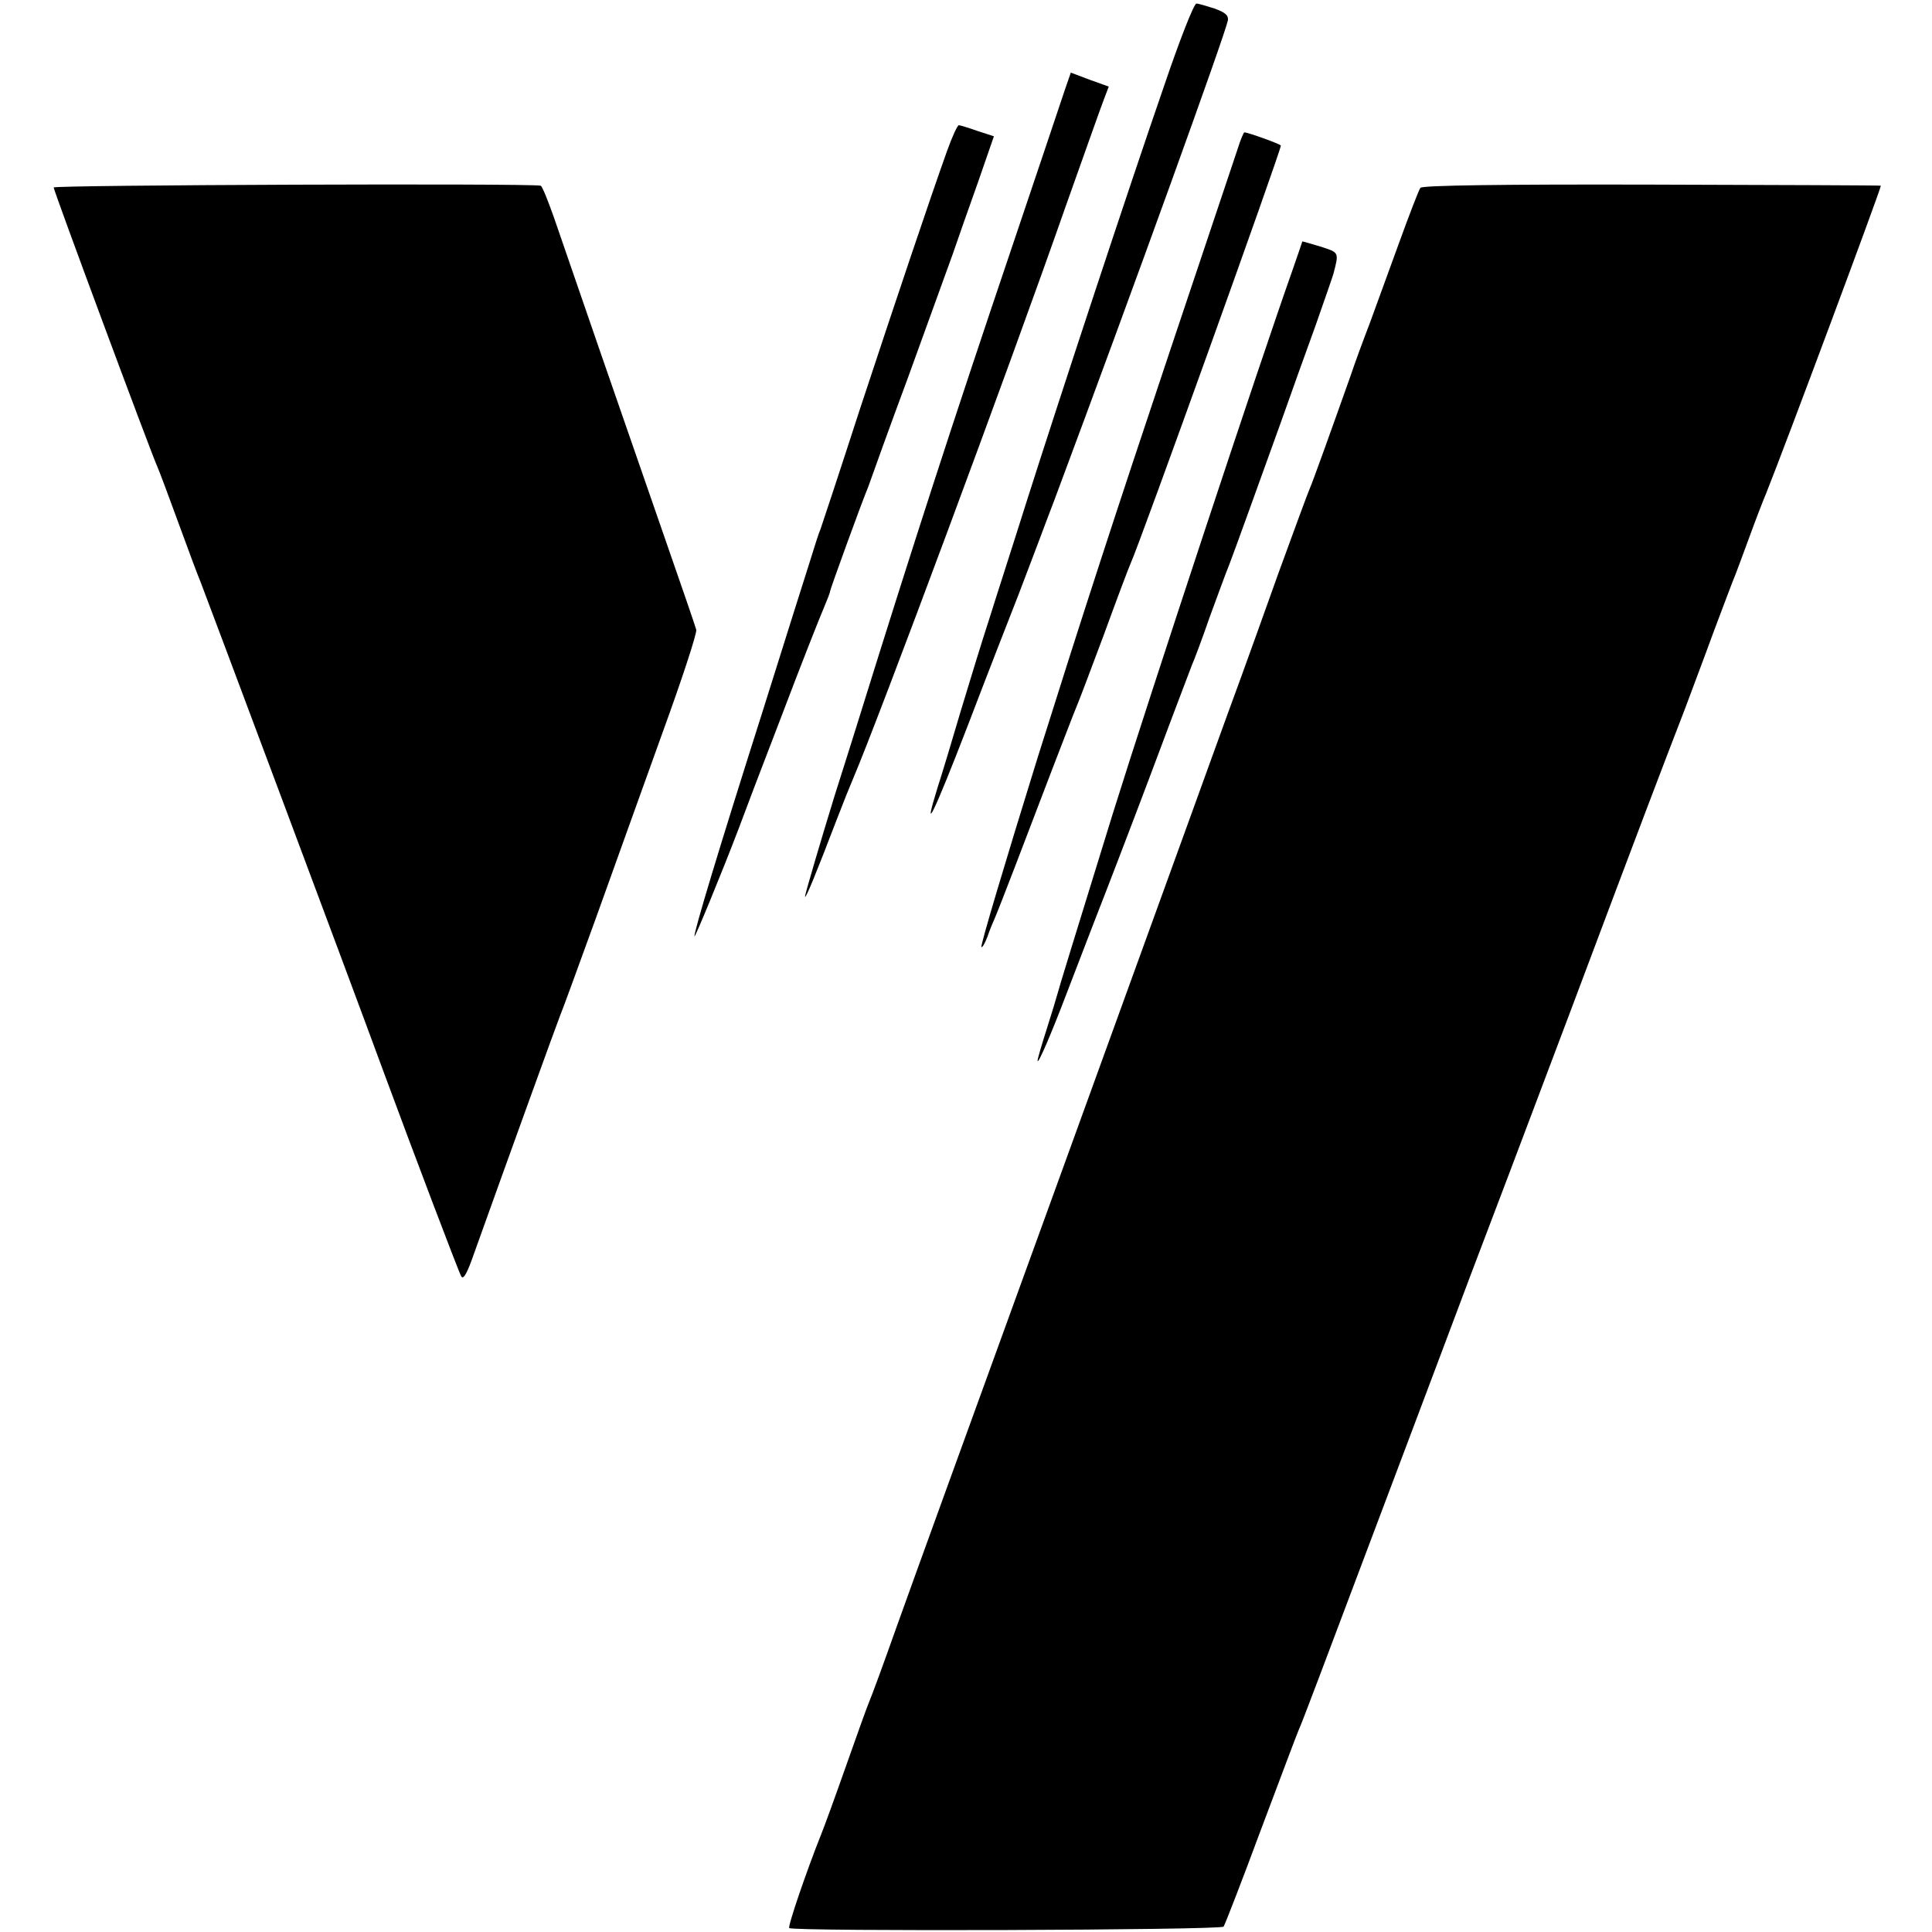
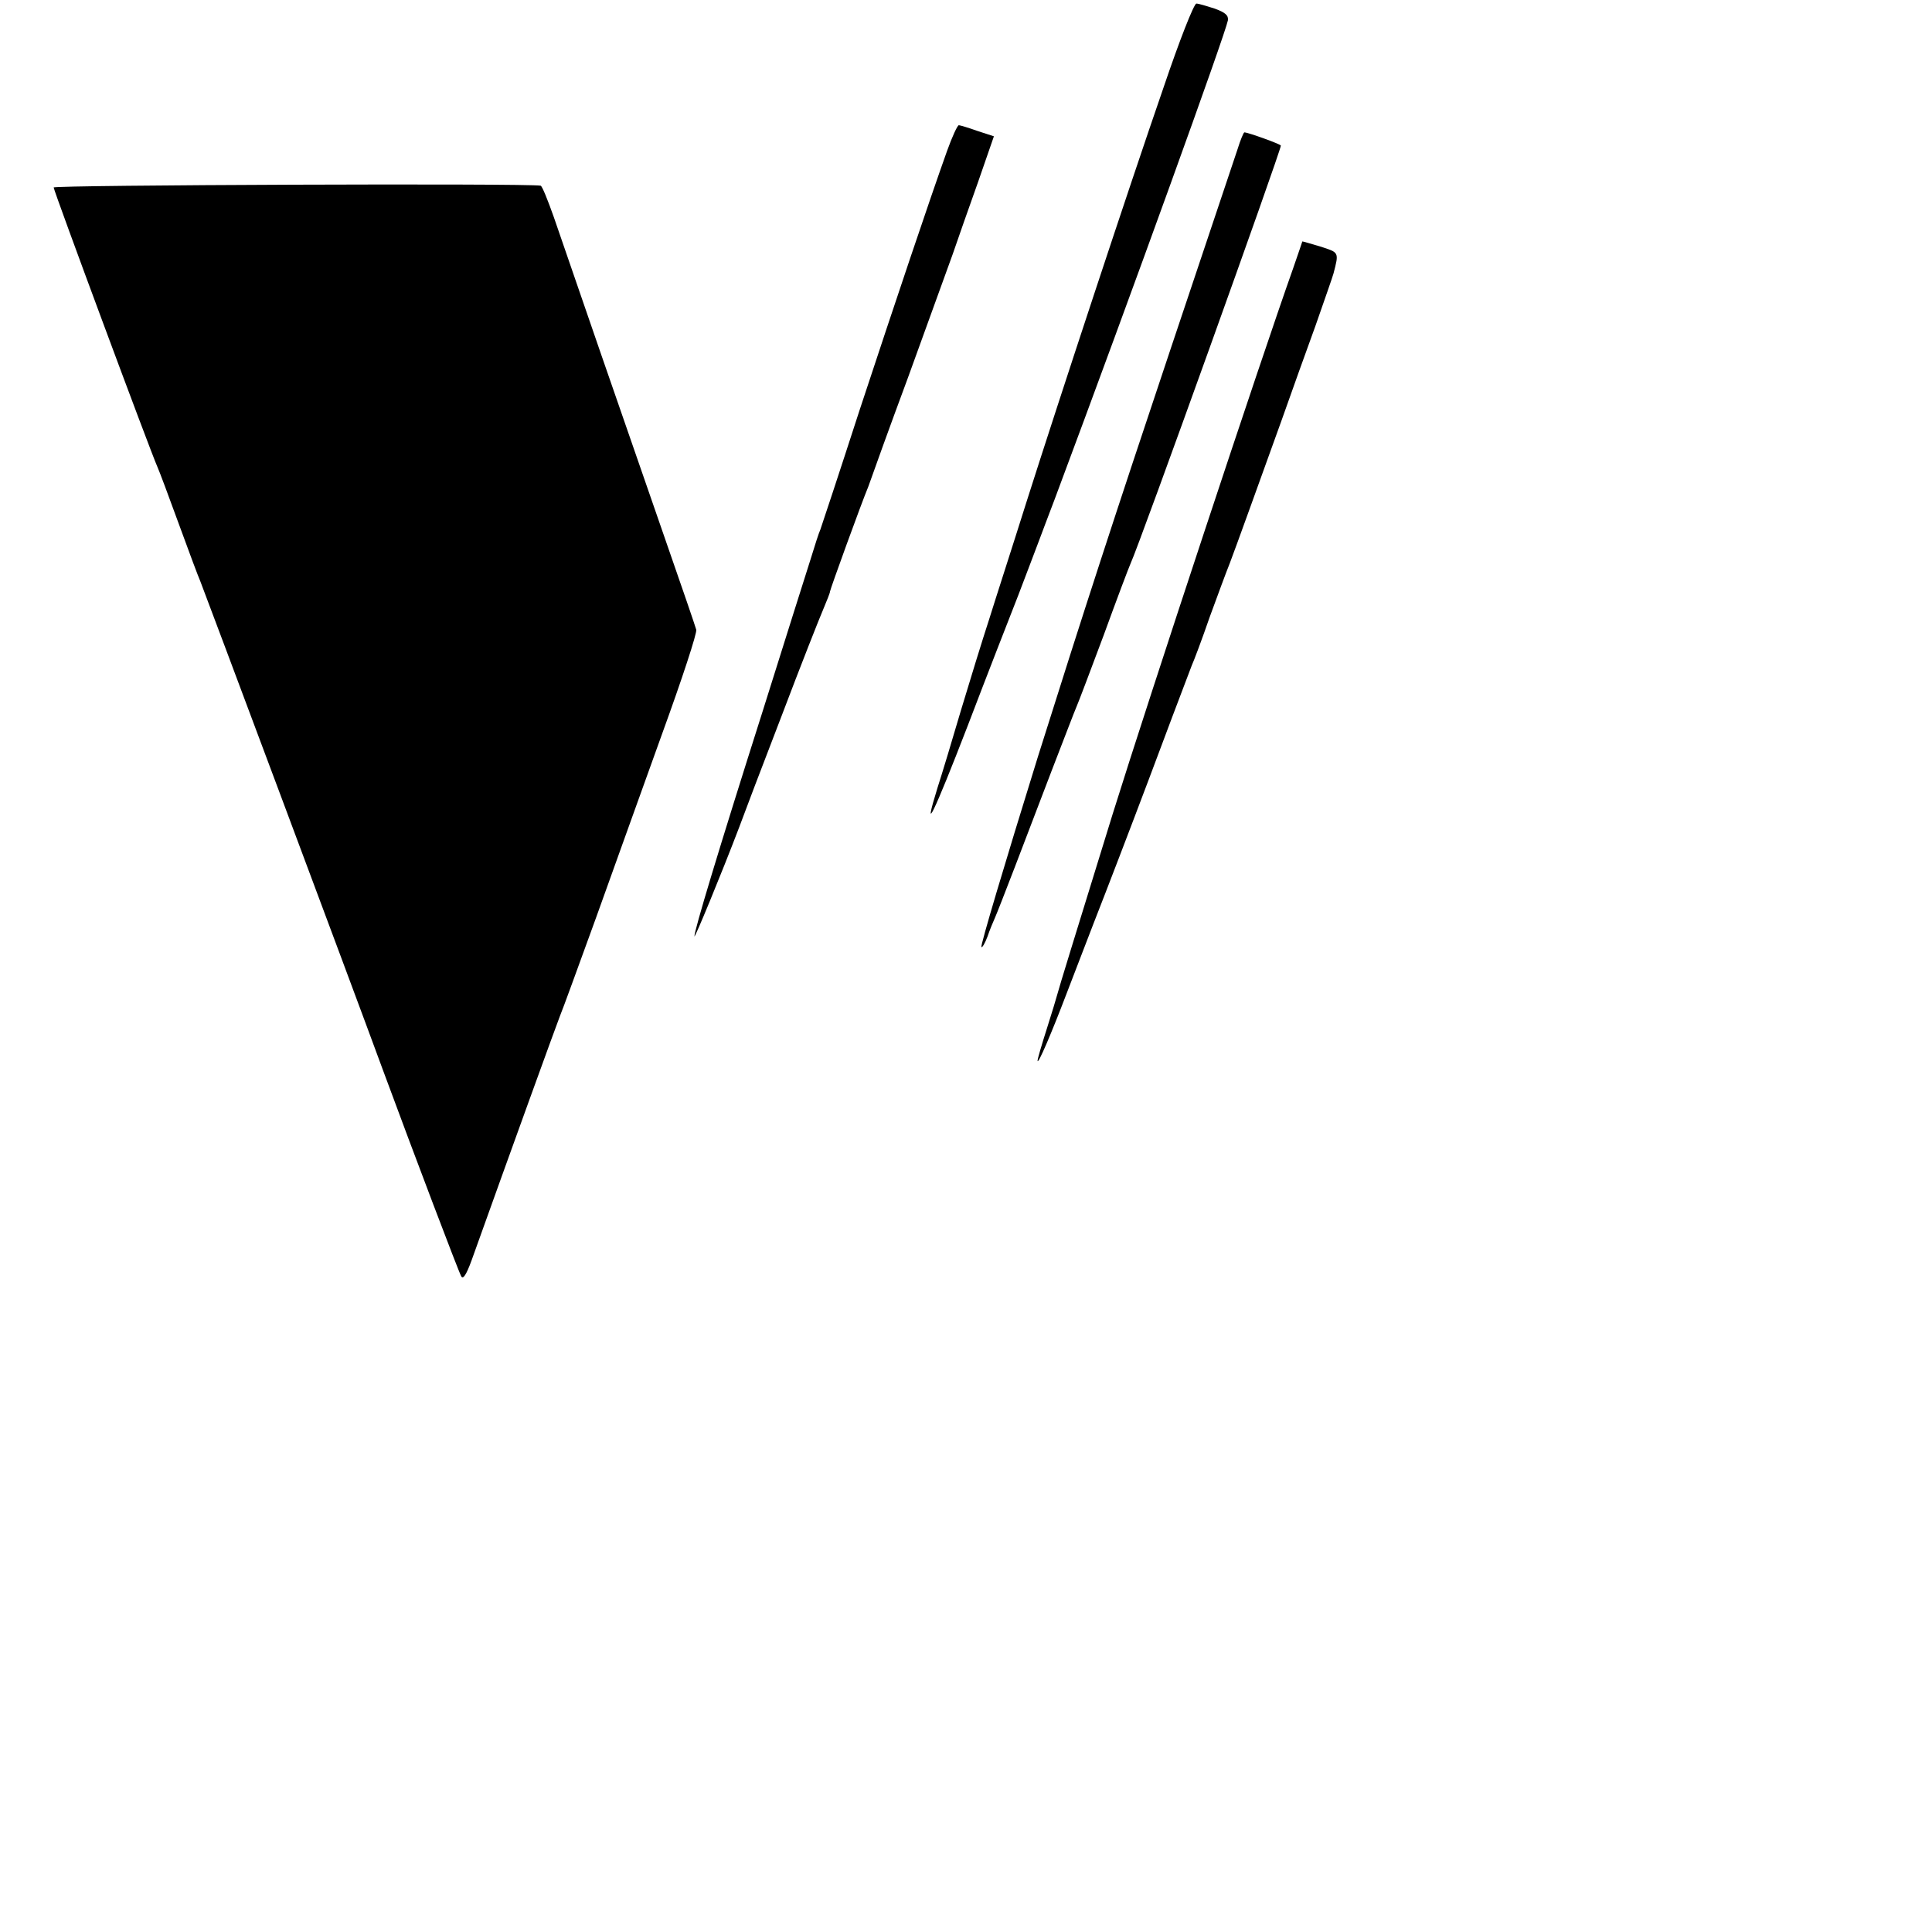
<svg xmlns="http://www.w3.org/2000/svg" version="1.0" width="540pt" height="540pt" viewBox="0 0 540 540" preserveAspectRatio="xMidYMid meet">
  <g transform="translate(0,540) scale(0.1,-0.1)" fill="#000000" stroke="none">
    <path d="M3253 5158 c-103 -298 -291 -869 -383 -1158 -39 -124 -87 -272 -105 -330 -19 -58 -54 -172 -79 -255 -24 -82 -54 -181 -66 -218 -43 -139 -10 -71 85 175 53 139 117 303 141 364 23 61 49 128 57 150 8 21 28 75 45 119 223 597 476 1298 484 1338 2 14 -7 22 -37 33 -22 7 -45 14 -51 14 -7 0 -48 -105 -91 -232z" />
-     <path d="M2977 5151 c-8 -25 -76 -226 -150 -446 -166 -491 -275 -827 -433 -1335 -25 -80 -52 -165 -60 -190 -37 -120 -84 -279 -84 -286 1 -9 32 67 89 216 18 47 39 99 46 115 70 164 432 1136 596 1605 50 140 96 271 104 291 l14 37 -53 19 -53 20 -16 -46z" />
    <path d="M2647 4978 c-51 -143 -140 -408 -244 -723 -57 -176 -107 -327 -110 -335 -4 -8 -16 -46 -28 -85 -12 -38 -73 -230 -134 -425 -123 -387 -191 -613 -190 -627 0 -8 74 171 124 302 12 33 66 175 120 315 53 140 106 274 116 297 10 24 19 46 19 50 0 5 87 245 107 293 3 8 7 20 9 25 2 6 47 132 102 280 54 149 110 304 125 345 14 41 46 132 71 202 l44 127 -46 15 c-25 9 -49 16 -52 16 -4 0 -19 -33 -33 -72z" />
    <path d="M3459 4983 c-9 -27 -93 -277 -187 -558 -158 -472 -241 -727 -371 -1140 -94 -303 -161 -528 -158 -532 3 -2 10 11 17 29 6 18 16 42 21 53 11 25 84 215 160 415 33 85 63 164 68 175 5 11 39 101 76 200 36 99 70 189 75 200 26 56 420 1153 420 1168 0 4 -92 37 -102 37 -2 0 -11 -21 -19 -47z" />
-     <path d="M150 4876 c0 -9 271 -739 290 -781 5 -11 32 -83 60 -160 28 -77 55 -149 60 -160 7 -17 419 -1117 510 -1365 89 -241 212 -565 219 -577 5 -10 14 3 29 44 111 310 236 655 247 683 8 19 53 143 101 275 47 132 131 364 185 515 55 151 98 282 95 290 -2 8 -40 119 -84 245 -44 127 -126 363 -182 525 -56 162 -115 334 -132 383 -17 48 -33 88 -37 88 -35 7 -1361 2 -1361 -5z" />
-     <path d="M3970 4875 c-4 -5 -31 -75 -60 -155 -29 -80 -66 -181 -82 -225 -17 -44 -41 -109 -53 -145 -56 -158 -106 -297 -114 -315 -5 -11 -44 -117 -87 -235 -42 -118 -90 -251 -106 -295 -46 -125 -114 -314 -138 -380 -23 -64 -220 -606 -350 -965 -300 -826 -417 -1148 -475 -1310 -36 -102 -70 -194 -75 -205 -5 -11 -34 -92 -65 -180 -31 -88 -63 -176 -71 -195 -39 -98 -93 -255 -88 -259 10 -10 1206 -6 1214 4 4 6 51 127 104 270 54 143 101 269 106 280 9 19 42 107 305 805 59 157 138 366 175 465 38 99 164 432 280 740 199 530 252 669 320 845 15 41 52 138 80 215 29 77 56 149 61 160 4 11 22 58 39 105 17 47 38 101 46 120 50 124 324 859 321 861 -1 1 -289 2 -640 3 -416 1 -642 -2 -647 -9z" />
+     <path d="M150 4876 c0 -9 271 -739 290 -781 5 -11 32 -83 60 -160 28 -77 55 -149 60 -160 7 -17 419 -1117 510 -1365 89 -241 212 -565 219 -577 5 -10 14 3 29 44 111 310 236 655 247 683 8 19 53 143 101 275 47 132 131 364 185 515 55 151 98 282 95 290 -2 8 -40 119 -84 245 -44 127 -126 363 -182 525 -56 162 -115 334 -132 383 -17 48 -33 88 -37 88 -35 7 -1361 2 -1361 -5" />
    <path d="M3640 4725 c0 -1 -12 -35 -26 -76 -92 -259 -400 -1191 -504 -1524 -101 -327 -152 -492 -155 -505 -2 -8 -15 -51 -29 -95 -14 -44 -26 -84 -26 -90 1 -12 40 80 80 185 16 41 65 170 110 285 45 116 115 300 156 410 41 110 80 211 85 225 6 13 29 74 50 135 22 60 47 128 56 150 19 50 79 217 145 400 27 77 70 196 95 265 24 69 47 134 50 145 16 61 16 59 -37 76 -27 8 -50 15 -50 14z" />
  </g>
</svg>